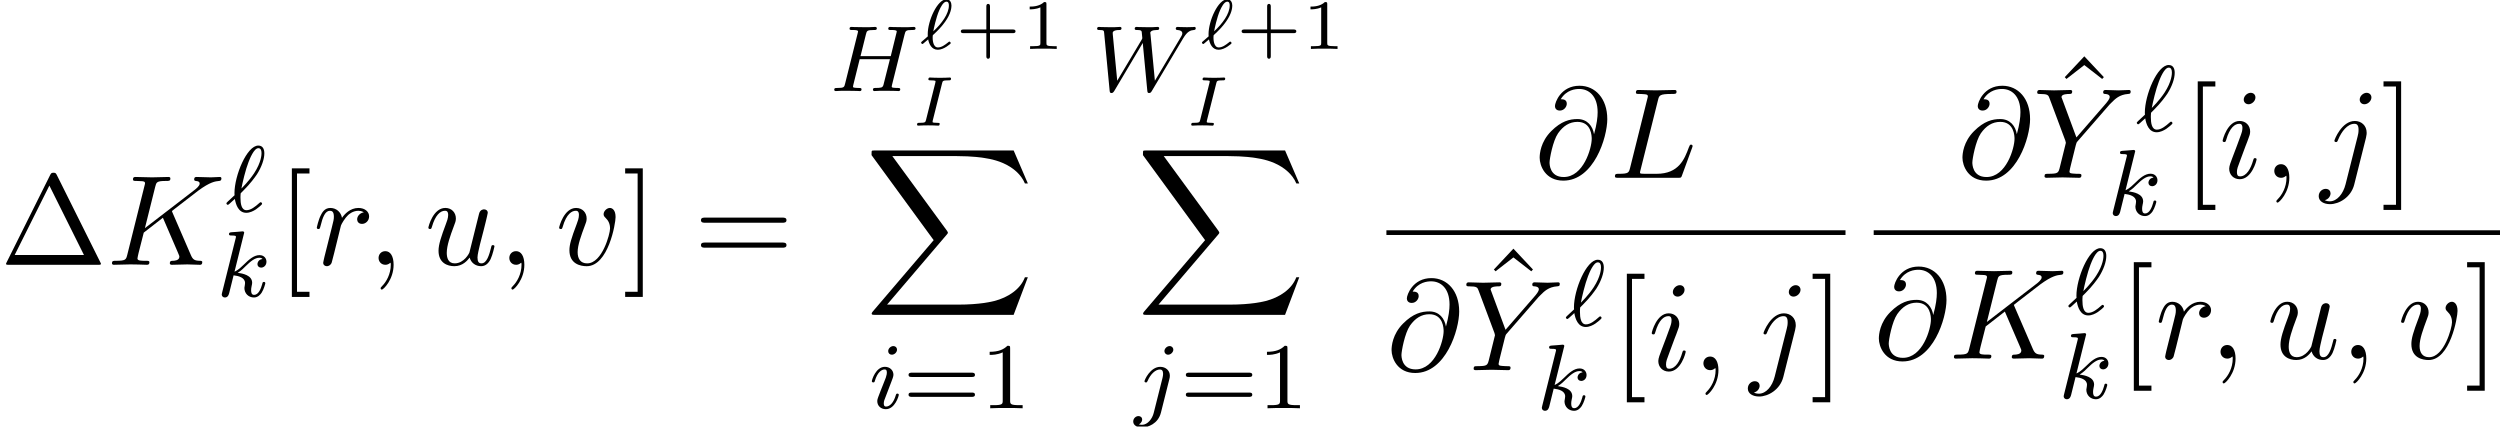
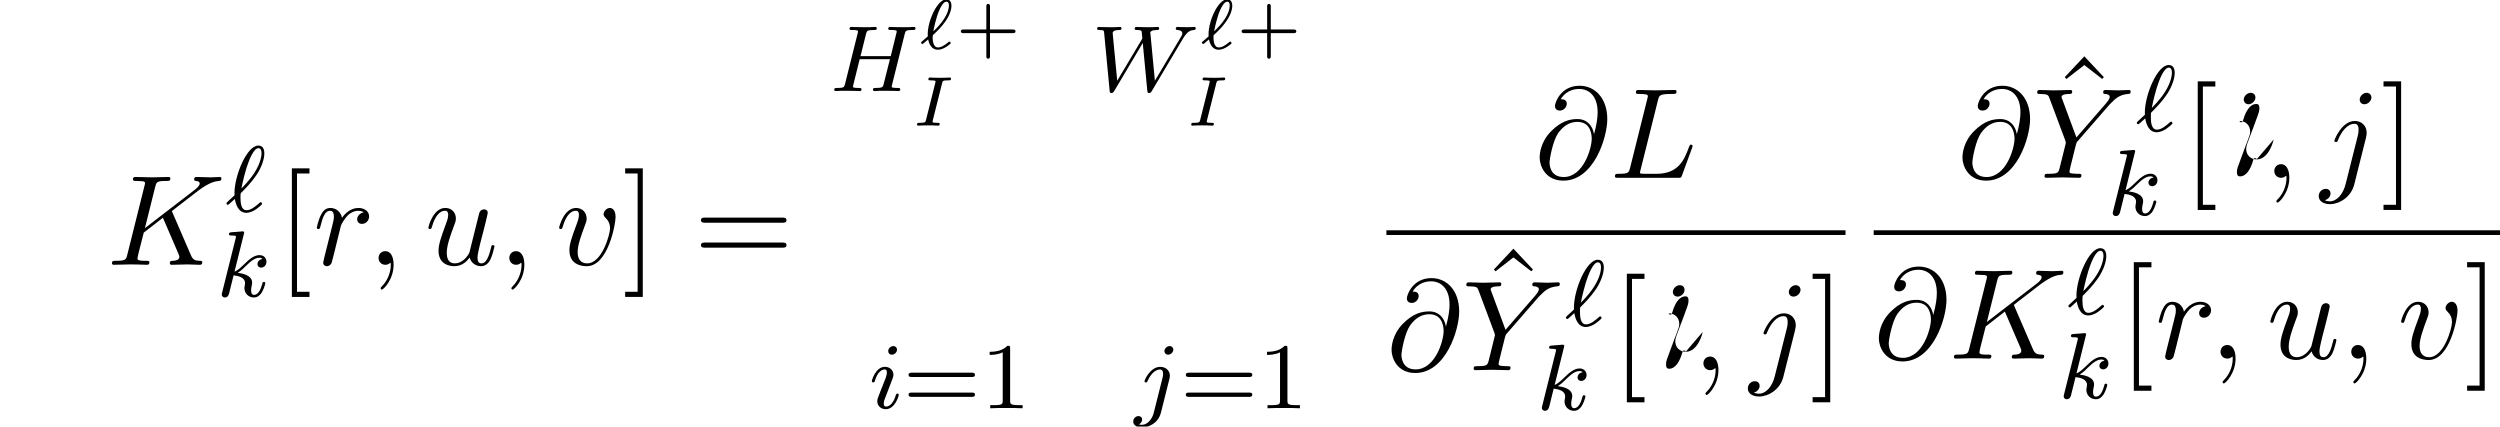
<svg xmlns="http://www.w3.org/2000/svg" xmlns:xlink="http://www.w3.org/1999/xlink" version="1.1" width="212.105pt" height="36.187pt" viewBox="184.95 -37.183 212.105 36.187">
  <defs>
    <path id="g16-49" d="m3.563 0v-.263h-.279c-.757 0-.781-.096-.781-.391v-4.423c0-.215-.016-.223-.231-.223c-.327 .319-.749 .51-1.506 .51v.263c.215 0 .646 0 1.108-.215v4.089c0 .295-.024 .391-.781 .391h-.279v.263c.327-.024 1.012-.024 1.371-.024s1.052 0 1.379 .024z" />
    <path id="g16-61" d="m6.105-2.837c0-.183-.191-.183-.311-.183h-5.013c-.12 0-.311 0-.311 .183s.159 .183 .279 .183h5.077c.12 0 .279 0 .279-.183zm0 1.69c0-.183-.159-.183-.279-.183h-5.077c-.12 0-.279 0-.279 .183s.191 .183 .311 .183h5.013c.12 0 .311 0 .311-.183z" />
-     <path id="g8-88" d="m13.818 10.76h-.249c-.389 1.036-1.445 1.714-2.59 2.012c-.209 .05-1.186 .309-3.098 .309h-6.007l5.071-5.948c.07-.08 .09-.11 .09-.159c0 0 0-.05-.07-.149l-4.643-6.346h5.46c1.335 0 2.242 .139 2.331 .159c.538 .08 1.405 .249 2.192 .747c.249 .159 .927 .608 1.265 1.415h.249l-1.205-2.8h-11.776c-.229 0-.239 .01-.269 .07c-.01 .03-.01 .219-.01 .329l5.27 7.213l-5.161 6.047c-.1 .12-.1 .179-.1 .179c0 .11 .09 .11 .269 .11h11.776l1.205-3.188z" />
    <path id="g15-43" d="m5.111-1.494c0-.155-.149-.155-.233-.155h-1.931v-1.937c0-.084 0-.233-.155-.233s-.155 .149-.155 .233v1.937h-1.931c-.084 0-.233 0-.233 .155s.149 .155 .233 .155h1.931v1.937c0 .084 0 .233 .155 .233s.155-.149 .155-.233v-1.937h1.931c.084 0 .233 0 .233-.155z" />
-     <path id="g15-49" d="m3.019 0v-.233h-.257c-.616 0-.616-.078-.616-.275v-3.288c0-.179-.024-.179-.203-.179c-.395 .383-1.004 .383-1.219 .383v.233c.155 0 .55 0 .909-.167v3.019c0 .197 0 .275-.616 .275h-.257v.233c.329-.024 .795-.024 1.13-.024s.801 0 1.13 .024z" />
    <path id="g12-73" d="m2.397-.155c-.018-.084-.072-.084-.209-.084c0 0-.137 0-.257-.012c-.096-.012-.143-.012-.143-.072c0-.042 0-.048 .012-.102l.795-3.168c.048-.203 .066-.251 .532-.251c.149 0 .227 0 .227-.143c0-.06-.042-.096-.102-.096c-.126 0-.275 .018-.4 .018l-.436 .006l-.442-.006c-.132 0-.281-.018-.406-.018c-.036 0-.137 0-.137 .149c0 .09 .084 .09 .203 .09c.024 0 .137 0 .257 .012c.143 .012 .149 .03 .149 .084c0 0 0 .042-.024 .132l-.783 3.126c-.048 .197-.066 .251-.532 .251c-.137 0-.149 0-.167 .012c-.042 .018-.066 .102-.066 .143c.006 .024 .012 .084 .108 .084c.126 0 .275-.018 .4-.018c.287 0 .209-.006 .43-.006l.442 .006c.132 0 .281 .018 .406 .018c.042 0 .078 0 .108-.036c.012-.024 .036-.102 .036-.12z" />
    <path id="g12-96" d="m2.714-.502c0-.042-.054-.12-.114-.12c-.03 0-.048 .018-.09 .054c-.299 .245-.586 .442-.879 .442c-.448 0-.448-.729-.448-.843c0-.173 0-.185 .066-.245c.353-.323 .705-.681 .986-1.082c.49-.675 .544-1.184 .544-1.369c0-.221-.084-.544-.43-.544c-.759 0-1.584 1.799-1.584 2.965c0 .096 0 .108 .006 .179l-.448 .389c-.114 .096-.12 .102-.12 .137c0 .03 .042 .12 .108 .12c.03 0 .042 0 .126-.078l.365-.311c.066 .359 .281 .879 .819 .879c.526 0 1.07-.514 1.07-.514s.024-.018 .024-.06zm-.155-3.18c0 .705-.616 1.542-1.321 2.188c.03-.179 .233-1.178 .508-1.793c.09-.197 .329-.723 .604-.723c.197 0 .209 .203 .209 .329z" />
    <path id="g13-72" d="m7.301-5.332c0 0-.008-.112-.135-.112c-.151 0-.343 .016-.494 .024h-.502c-.765 0-.972-.024-1.028-.024c-.032 0-.159 0-.159 .151c0 .112 .104 .112 .231 .112c.263 0 .494 0 .494 .128c0 .032-.008 .04-.032 .143l-.478 1.945h-2.566l.462-1.857c.072-.287 .088-.359 .669-.359c.159 0 .255 0 .255-.151c0 0-.008-.112-.135-.112c-.151 0-.343 .016-.494 .024h-.502c-.765 0-.972-.024-1.028-.024c-.032 0-.159 0-.159 .151c0 .112 .104 .112 .231 .112c.263 0 .494 0 .494 .128c0 .032-.008 .04-.032 .143l-1.068 4.28c-.072 .303-.088 .367-.677 .367c-.151 0-.247 0-.247 .151c0 .032 .024 .112 .128 .112c.151 0 .343-.016 .494-.024h.51c.765 0 .972 .024 1.028 .024c.048 0 .159 0 .159-.151c0-.112-.104-.112-.239-.112c-.024 0-.167 0-.303-.016c-.167-.016-.183-.04-.183-.112c0-.04 .016-.088 .024-.128l.542-2.184h2.566l-.55 2.184c-.072 .247-.215 .247-.693 .255c-.096 0-.199 0-.199 .151c0 .032 .024 .112 .128 .112c.151 0 .343-.016 .494-.024h.51c.765 0 .972 .024 1.028 .024c.048 0 .159 0 .159-.151c0-.112-.104-.112-.239-.112c-.024 0-.167 0-.303-.016c-.167-.016-.183-.04-.183-.112c0-.04 .016-.088 .024-.128l1.068-4.28c.08-.311 .096-.383 .654-.383c.183 0 .279 0 .279-.151z" />
    <path id="g13-87" d="m8.847-5.332c0-.056-.048-.112-.112-.112c-.135 0-.008 .024-.638 .024c-.526 0-.757-.024-.797-.024c-.128 0-.151 .088-.151 .151c0 .104 .112 .112 .135 .112c.223 .008 .422 .088 .422 .287c0 .104-.08 .239-.12 .303l-2.208 3.714l-.375-3.961c-.008-.016-.016-.072-.016-.096c0-.12 .151-.247 .542-.247c.12 0 .215 0 .215-.151c0-.064-.048-.112-.128-.112s-.375 .016-.454 .024h-.478c-.709 0-.797-.024-.861-.024c-.032 0-.159 0-.159 .151c0 .112 .104 .112 .223 .112c.335 0 .359 .064 .375 .175l.048 .502c0 .024 0 .064-.056 .151l-2.072 3.475l-.375-3.921c0-.04-.008-.104-.008-.143c0-.064 .064-.239 .55-.239c.088 0 .199 0 .199-.151c0-.064-.056-.112-.128-.112c-.08 0-.375 .016-.454 .024h-.478c-.733 0-.765-.024-.861-.024c-.128 0-.151 .088-.151 .151c0 .112 .112 .112 .199 .112c.375 0 .383 .056 .399 .255l.462 4.862c.016 .151 .024 .231 .159 .231c.064 0 .143-.024 .231-.167l2.423-4.081l.383 4.025c.016 .143 .024 .223 .151 .223c.135 0 .183-.088 .231-.167l2.67-4.487c.359-.598 .63-.669 .893-.693c.072-.008 .167-.016 .167-.151z" />
    <path id="g13-96" d="m3.1-.669c0-.048-.04-.135-.12-.135c-.04 0-.064 .024-.128 .08c-.327 .295-.709 .598-1.076 .598c-.43 0-.51-.558-.51-1.06c0-.056 0-.199 .016-.359l.024-.04c.08-.072 .159-.151 .231-.231c.558-.558 .933-1.068 1.132-1.363c.399-.63 .622-1.283 .622-1.769c0-.375-.143-.662-.51-.662c-.972 0-2.024 2.542-2.024 4.041c0 .088 0 .104 .008 .175l-.55 .51c-.135 .135-.143 .143-.143 .175c0 .048 .056 .128 .12 .128c.024 0 .04 0 .159-.104l.438-.399c.08 .478 .303 1.18 .972 1.18c.303 0 .606-.151 .821-.295c.12-.088 .518-.383 .518-.47zm-.048-4.304c0 .096 0 .757-.63 1.714c-.422 .646-1.028 1.243-1.076 1.291c.08-.454 .351-1.602 .606-2.248c.096-.247 .454-1.172 .829-1.172c.191 0 .271 .151 .271 .414z" />
    <path id="g13-105" d="m2.375-4.973c0-.175-.128-.303-.311-.303c-.207 0-.438 .191-.438 .43c0 .175 .128 .303 .311 .303c.207 0 .438-.191 .438-.43zm.151 3.834c0-.08-.064-.104-.12-.104c-.096 0-.112 .056-.135 .135c-.183 .638-.51 .964-.829 .964c-.096 0-.191-.04-.191-.255c0-.191 .056-.335 .159-.582l.247-.646l.247-.646c.072-.183 .167-.43 .167-.566c0-.399-.319-.677-.725-.677c-.773 0-1.108 1.116-1.108 1.219c0 .072 .056 .104 .12 .104c.104 0 .112-.048 .135-.128c.223-.757 .59-.972 .829-.972c.112 0 .191 .04 .191 .263c0 .08-.008 .191-.088 .43l-.215 .55c-.215 .526-.215 .542-.43 1.1c-.04 .12-.08 .215-.08 .351c0 .391 .303 .677 .725 .677c.773 0 1.1-1.116 1.1-1.219z" />
    <path id="g13-106" d="m3.292-4.973c0-.151-.12-.303-.311-.303c-.239 0-.446 .223-.446 .43c0 .151 .12 .303 .311 .303c.239 0 .446-.223 .446-.43zm-.335 2.487c.024-.096 .04-.159 .04-.279c0-.438-.351-.749-.813-.749c-.845 0-1.339 1.116-1.339 1.219c0 .072 .056 .104 .12 .104c.088 0 .096-.024 .151-.143c.239-.55 .646-.956 1.044-.956c.167 0 .263 .112 .263 .375c0 .112-.024 .223-.048 .335l-.749 2.981c-.12 .486-.51 1.004-.996 1.004c-.128 0-.247-.032-.263-.04c.247-.12 .279-.335 .279-.406c0-.191-.143-.295-.311-.295c-.231 0-.446 .199-.446 .462c0 .303 .295 .502 .749 .502c.486 0 1.363-.303 1.602-1.259l.717-2.853z" />
    <path id="g13-107" d="m4.152-1.14c0-.08-.064-.104-.12-.104c-.096 0-.112 .048-.143 .191c-.104 .375-.311 .909-.685 .909c-.207 0-.255-.175-.255-.391c0-.104 .008-.199 .048-.383c.008-.032 .04-.159 .04-.247c0-.654-.821-.797-1.227-.853c.295-.175 .566-.446 .662-.55c.438-.43 .797-.725 1.18-.725c.104 0 .199 .024 .263 .104c-.43 .056-.43 .438-.43 .438c0 .175 .135 .295 .311 .295c.215 0 .454-.175 .454-.502c0-.271-.191-.558-.59-.558c-.462 0-.877 .351-1.331 .805c-.462 .454-.662 .542-.789 .598l.789-3.18c.008-.016 .032-.128 .032-.128c0-.04-.032-.112-.128-.112c-.032 0-.279 .024-.462 .04l-.446 .032c-.175 .016-.255 .024-.255 .167c0 .112 .112 .112 .207 .112c.383 0 .383 .048 .383 .12c0 .024 0 .04-.04 .183l-1.132 4.535c-.032 .12-.032 .175-.032 .175c0 .135 .112 .247 .263 .247c.271 0 .335-.255 .367-.367l.375-1.514c.438 .048 .972 .199 .972 .654c0 .04 0 .08-.016 .159c-.024 .104-.04 .215-.04 .255c0 .47 .351 .813 .813 .813c.335 0 .542-.247 .646-.399c.191-.295 .319-.773 .319-.821z" />
    <path id="g14-59" d="m2.215-.011c0-.72-.273-1.145-.698-1.145c-.36 0-.578 .273-.578 .578c0 .295 .218 .578 .578 .578c.131 0 .273-.044 .382-.142c.033-.022 .055-.033 .055-.033s.022 .011 .022 .164c0 .807-.382 1.462-.742 1.822c-.12 .12-.12 .142-.12 .175c0 .076 .055 .12 .109 .12c.12 0 .993-.84 .993-2.116z" />
    <path id="g14-64" d="m6.175-4.985c0-1.735-1.015-2.825-2.356-2.825c-1.582 0-2.084 1.418-2.084 1.724c0 .153 .087 .382 .415 .382c.36 0 .589-.327 .589-.578c0-.382-.338-.382-.513-.382c.48-.807 1.255-.873 1.571-.873c.796 0 1.56 .567 1.56 1.975c0 .425-.065 .982-.305 1.865c-.109-.676-.556-1.287-1.407-1.287c-.665 0-1.375 .175-2.225 1.025c-.905 .905-.982 1.92-.982 2.258c0 .676 .48 1.942 2.007 1.942c2.596 0 3.731-3.665 3.731-5.225zm-1.32 1.68c0 .785-.698 3.24-2.378 3.24c-1.2 0-1.2-1.124-1.2-1.233c0-.295 .273-1.822 .72-2.476c.436-.622 .971-.971 1.647-.971c1.189 0 1.211 1.222 1.211 1.44z" />
    <path id="g14-75" d="m8.073-.218c0-.12-.12-.12-.218-.12c-.447-.011-.589-.109-.753-.491l-1.549-3.578c-.011-.033-.055-.12-.055-.153c0 0 .196-.164 .316-.251l1.909-1.473c1.025-.753 1.451-.796 1.778-.829c.087-.011 .196-.022 .196-.218c0-.044-.033-.12-.12-.12c-.24 0-.513 .033-.775 .033c-.393 0-.818-.033-1.211-.033c-.076 0-.207 0-.207 .218c0 .076 .055 .109 .131 .12c.24 .022 .338 .076 .338 .229c0 .196-.327 .447-.393 .502l-4.255 3.273l.873-3.502c.098-.393 .12-.502 .916-.502c.273 0 .371 0 .371-.218c0-.098-.087-.12-.153-.12l-1.396 .033l-1.407-.033c-.076 0-.218 0-.218 .207c0 .131 .098 .131 .316 .131c.142 0 .338 .011 .469 .022c.175 .022 .24 .055 .24 .175c0 .044-.011 .076-.044 .207l-1.462 5.858c-.109 .425-.131 .513-.993 .513c-.185 0-.305 0-.305 .207c0 .131 .131 .131 .164 .131l1.385-.033l.698 .011c.24 0 .48 .022 .709 .022c.076 0 .218 0 .218-.218c0-.12-.098-.12-.305-.12c-.404 0-.709 0-.709-.196c0-.076 .065-.316 .098-.48l.436-1.713l1.625-1.265l1.265 2.935c.131 .295 .131 .316 .131 .382c0 .327-.469 .338-.567 .338c-.12 0-.24 0-.24 .218c0 .12 .153 .12 .153 .12c.436 0 .895-.033 1.331-.033c.24 0 .829 .033 1.069 .033c.055 0 .196 0 .196-.218z" />
    <path id="g14-76" d="m7.015-2.695c0-.044-.033-.12-.131-.12s-.109 .055-.185 .229c-.371 1.004-.851 2.247-2.738 2.247h-1.025c-.153 0-.175 0-.24-.011c-.109-.011-.142-.022-.142-.109c0-.033 0-.055 .055-.251l1.473-5.891c.098-.393 .131-.513 1.156-.513c.327 0 .415 0 .415-.207c0-.131-.12-.131-.175-.131l-1.615 .033l-1.451-.033c-.076 0-.207 0-.207 .218c0 .12 .098 .12 .305 .12c0 0 .229 0 .415 .022c.196 .022 .295 .033 .295 .175c0 .044-.011 .076-.044 .207l-1.462 5.858c-.109 .425-.131 .513-.993 .513c-.185 0-.295 0-.295 .218c0 .12 .098 .12 .295 .12h5.051c.262 0 .273 0 .338-.185l.862-2.356c.044-.12 .044-.153 .044-.153z" />
    <path id="g14-89" d="m8.313-7.32c0-.087-.055-.131-.142-.131c-.284 0-.6 .033-.895 .033c-.36 0-.742-.033-1.091-.033c-.065 0-.207 0-.207 .207c0 .12 .109 .131 .164 .131c.076 0 .393 .022 .393 .251c0 .185-.251 .469-.295 .524l-2.531 2.913l-1.2-3.24c-.065-.153-.065-.185-.065-.185c0-.262 .535-.262 .644-.262c.153 0 .262 0 .262-.218c0-.12-.131-.12-.164-.12l-1.375 .033c-.273 0-.949-.033-1.222-.033c-.065 0-.207 0-.207 .218c0 .12 .109 .12 .251 .12c.655 0 .698 .098 .796 .371l1.342 3.589c.011 .033 .044 .153 .044 .185s-.436 1.789-.491 1.985c-.142 .6-.153 .633-1.025 .644c-.207 0-.295 0-.295 .218c0 .12 .153 .12 .153 .12l1.375-.033l1.396 .033c.076 0 .207 0 .207-.218c0-.12-.098-.12-.305-.12c0 0-.229 0-.415-.022c-.229-.022-.295-.044-.295-.175c0-.076 .098-.458 .153-.687l.382-1.538c.055-.207 .065-.24 .153-.338l2.705-3.109l.153-.153c.327-.327 .687-.698 1.429-.753c.12-.011 .218-.011 .218-.207z" />
-     <path id="g14-105" d="m3.098-6.818c0-.218-.153-.393-.404-.393c-.295 0-.589 .284-.589 .578c0 .207 .153 .393 .415 .393c.251 0 .578-.251 .578-.578zm.098 5.258c0-.109-.098-.109-.131-.109c-.109 0-.109 .033-.164 .196c-.196 .687-.556 1.353-1.113 1.353c-.185 0-.262-.109-.262-.36c0-.273 .065-.425 .316-1.091l.425-1.145c.131-.316 .131-.338 .24-.633c.087-.218 .142-.371 .142-.578c0-.491-.349-.895-.895-.895c-1.025 0-1.44 1.582-1.44 1.68c0 .109 .131 .109 .131 .109c.109 0 .12-.022 .175-.196c.295-1.025 .731-1.353 1.102-1.353c.087 0 .273 0 .273 .349c0 .229-.076 .458-.12 .567c-.087 .284-.578 1.549-.753 2.018c-.109 .284-.251 .644-.251 .873c0 .513 .371 .895 .895 .895c1.025 0 1.429-1.582 1.429-1.68z" />
+     <path id="g14-105" d="m3.098-6.818c0-.218-.153-.393-.404-.393c-.295 0-.589 .284-.589 .578c0 .207 .153 .393 .415 .393c.251 0 .578-.251 .578-.578zm.098 5.258c0-.109-.098-.109-.131-.109c-.109 0-.109 .033-.164 .196c-.196 .687-.556 1.353-1.113 1.353c-.185 0-.262-.109-.262-.36c0-.273 .065-.425 .316-1.091l.425-1.145c.131-.316 .131-.338 .24-.633c.087-.218 .142-.371 .142-.578c0-.491-.349-.895-.895-.895c0 .109 .131 .109 .131 .109c.109 0 .12-.022 .175-.196c.295-1.025 .731-1.353 1.102-1.353c.087 0 .273 0 .273 .349c0 .229-.076 .458-.12 .567c-.087 .284-.578 1.549-.753 2.018c-.109 .284-.251 .644-.251 .873c0 .513 .371 .895 .895 .895c1.025 0 1.429-1.582 1.429-1.68z" />
    <path id="g14-106" d="m4.331-6.818c0-.207-.153-.393-.415-.393c-.251 0-.578 .251-.578 .578c0 .218 .153 .393 .404 .393c.295 0 .589-.284 .589-.578zm-.458 3.404c.055-.218 .055-.371 .055-.404c0-.622-.458-1.004-1.004-1.004c-1.113 0-1.735 1.582-1.735 1.68c0 .109 .131 .109 .131 .109c.098 0 .109-.011 .196-.218c.273-.665 .775-1.331 1.375-1.331c.153 0 .349 .044 .349 .502c0 .251-.033 .371-.076 .556l-1.025 4.069c-.207 .829-.731 1.451-1.342 1.451c-.065 0-.229 0-.425-.098c.327-.076 .491-.36 .491-.578c0-.175-.12-.382-.415-.382c-.273 0-.589 .229-.589 .622c0 .436 .436 .676 .96 .676c.764 0 1.778-.578 2.051-1.658l1.004-3.993z" />
    <path id="g14-114" d="m4.756-4.113c0-.382-.349-.709-.905-.709c-.709 0-1.189 .535-1.396 .84c-.087-.491-.48-.84-.993-.84c-.502 0-.709 .425-.807 .622c-.196 .371-.338 1.025-.338 1.058c0 .109 .131 .109 .131 .109c.109 0 .12-.011 .185-.251c.185-.775 .404-1.298 .796-1.298c.185 0 .338 .087 .338 .502c0 .229-.033 .349-.175 .916l-.633 2.52c-.033 .164-.098 .415-.098 .469c0 .196 .153 .295 .316 .295c.131 0 .327-.087 .404-.305c.022-.044 .393-1.527 .436-1.724l.349-1.418c.044-.142 .349-.655 .611-.895c.087-.076 .404-.36 .873-.36c.284 0 .458 .131 .458 .131c-.327 .055-.567 .316-.567 .6c0 .175 .12 .382 .415 .382s.6-.251 .6-.644z" />
    <path id="g14-117" d="m5.924-1.56c0-.109-.098-.109-.131-.109c-.109 0-.12 .044-.153 .196c-.153 .611-.36 1.353-.818 1.353c-.229 0-.338-.142-.338-.502c0-.24 .131-.753 .218-1.135l.305-1.178c.033-.164 .142-.578 .185-.742c.055-.251 .164-.665 .164-.731c0-.196-.153-.295-.316-.295c-.055 0-.338 .011-.425 .382l-.818 3.284c-.011 .044-.447 .916-1.244 .916c-.567 0-.676-.491-.676-.895c0-.611 .305-1.473 .589-2.225c.131-.327 .185-.48 .185-.687c0-.491-.349-.895-.895-.895c-1.036 0-1.44 1.582-1.44 1.68c0 .109 .131 .109 .131 .109c.109 0 .12-.022 .175-.196c.273-.949 .687-1.353 1.102-1.353c.098 0 .273 .011 .273 .36c0 .262-.12 .578-.185 .742c-.404 1.08-.633 1.756-.633 2.291c0 1.036 .753 1.309 1.342 1.309c.72 0 1.113-.491 1.298-.731c.12 .447 .502 .731 .971 .731c.382 0 .633-.251 .807-.6c.185-.393 .327-1.08 .327-1.08z" />
    <path id="g14-118" d="m5.105-4.058c0-.589-.284-.764-.48-.764c-.273 0-.535 .284-.535 .524c0 .142 .055 .207 .175 .327c.229 .218 .371 .502 .371 .895c0 .458-.665 2.956-1.942 2.956c-.556 0-.807-.382-.807-.949c0-.611 .295-1.407 .633-2.313c.076-.185 .131-.338 .131-.545c0-.491-.349-.895-.895-.895c-1.025 0-1.44 1.582-1.44 1.68c0 .109 .131 .109 .131 .109c.109 0 .12-.022 .175-.196c.316-1.102 .785-1.353 1.102-1.353c.087 0 .273 0 .273 .349c0 .273-.109 .567-.185 .764c-.48 1.265-.622 1.767-.622 2.236c0 1.178 .96 1.353 1.462 1.353c1.833 0 2.455-3.611 2.455-4.178z" />
-     <path id="g17-1" d="m8.564-.087c0 0 0-.033-.055-.131l-3.687-7.396c-.076-.142-.098-.196-.284-.196s-.207 .055-.284 .196l-3.687 7.396c-.055 .098-.055 .131-.055 .131c0 .087 .065 .087 .24 .087h7.571c.175 0 .24 0 .24-.087zm-1.44-.742h-5.88l2.945-5.891l2.935 5.891z" />
    <path id="g17-61" d="m7.865-3.785c0-.218-.207-.218-.36-.218h-6.535c-.153 0-.36 0-.36 .218s.207 .218 .371 .218h6.513c.164 0 .371 0 .371-.218zm0 2.116c0-.218-.207-.218-.371-.218h-6.513c-.164 0-.371 0-.371 .218s.207 .218 .36 .218h6.535c.153 0 .36 0 .36-.218z" />
    <path id="g17-91" d="m2.782 2.727v-.436h-1.058v-10.036h1.058v-.436h-1.495v10.909h1.495z" />
    <path id="g17-93" d="m1.735 2.727v-10.909h-1.495v.436h1.058v10.036h-1.058v.436h1.495z" />
    <path id="g17-94" d="m4.385-5.782l-1.658-1.767l-1.658 1.767l.142 .153l1.516-1.178l1.516 1.178l.142-.153z" />
  </defs>
  <g id="page130">
    <use x="184.95" y="-14.718" xlink:href="#g17-1" />
    <use x="194.04" y="-14.718" xlink:href="#g14-75" />
    <use x="204.086" y="-19.223" xlink:href="#g13-96" />
    <use x="203.306" y="-12.021" xlink:href="#g13-107" />
    <use x="208.425" y="-14.718" xlink:href="#g17-91" />
    <use x="211.51" y="-14.718" xlink:href="#g14-114" />
    <use x="216.129" y="-14.718" xlink:href="#g14-59" />
    <use x="220.977" y="-14.718" xlink:href="#g14-117" />
    <use x="227.222" y="-14.718" xlink:href="#g14-59" />
    <use x="232.071" y="-14.718" xlink:href="#g14-118" />
    <use x="237.75" y="-14.718" xlink:href="#g17-93" />
    <use x="243.811" y="-14.718" xlink:href="#g17-61" />
    <use x="255.326" y="-29.456" xlink:href="#g13-72" />
    <use x="262.896" y="-33.032" xlink:href="#g12-96" />
    <use x="265.996" y="-33.032" xlink:href="#g15-43" />
    <use x="271.586" y="-33.032" xlink:href="#g15-49" />
    <use x="262.283" y="-26.523" xlink:href="#g12-73" />
    <use x="258.336" y="-24.419" xlink:href="#g8-88" />
    <use x="258.68" y="-2.546" xlink:href="#g13-105" />
    <use x="261.563" y="-2.546" xlink:href="#g16-61" />
    <use x="268.149" y="-2.546" xlink:href="#g16-49" />
    <use x="277.555" y="-29.456" xlink:href="#g13-87" />
    <use x="286.721" y="-33.032" xlink:href="#g12-96" />
    <use x="289.82" y="-33.032" xlink:href="#g15-43" />
    <use x="295.41" y="-33.032" xlink:href="#g15-49" />
    <use x="285.545" y="-26.523" xlink:href="#g12-73" />
    <use x="281.363" y="-24.419" xlink:href="#g8-88" />
    <use x="281.206" y="-2.546" xlink:href="#g13-106" />
    <use x="285.09" y="-2.546" xlink:href="#g16-61" />
    <use x="291.676" y="-2.546" xlink:href="#g16-49" />
    <use x="315.14" y="-22.098" xlink:href="#g14-64" />
    <use x="321.538" y="-22.098" xlink:href="#g14-76" />
    <rect x="302.575" y="-17.645" height=".398" width="38.951" />
    <use x="302.575" y="-5.778" xlink:href="#g14-64" />
    <use x="310.624" y="-8.536" xlink:href="#g17-94" />
    <use x="308.973" y="-5.778" xlink:href="#g14-89" />
    <use x="317.73" y="-9.536" xlink:href="#g13-96" />
    <use x="315.306" y="-2.407" xlink:href="#g13-107" />
    <use x="321.688" y="-5.778" xlink:href="#g17-91" />
    <use x="324.773" y="-5.778" xlink:href="#g14-105" />
    <use x="328.531" y="-5.778" xlink:href="#g14-59" />
    <use x="333.379" y="-5.778" xlink:href="#g14-106" />
    <use x="338.496" y="-5.778" xlink:href="#g17-93" />
    <use x="351.011" y="-22.098" xlink:href="#g14-64" />
    <use x="359.06" y="-24.856" xlink:href="#g17-94" />
    <use x="357.408" y="-22.098" xlink:href="#g14-89" />
    <use x="366.166" y="-26.057" xlink:href="#g13-96" />
    <use x="363.742" y="-18.928" xlink:href="#g13-107" />
    <use x="370.123" y="-22.098" xlink:href="#g17-91" />
    <use x="373.208" y="-22.098" xlink:href="#g14-105" />
    <use x="376.966" y="-22.098" xlink:href="#g14-59" />
    <use x="381.815" y="-22.098" xlink:href="#g14-106" />
    <use x="386.932" y="-22.098" xlink:href="#g17-93" />
    <rect x="343.918" y="-17.645" height=".398" width="53.138" />
    <use x="343.918" y="-6.758" xlink:href="#g14-64" />
    <use x="350.315" y="-6.758" xlink:href="#g14-75" />
    <use x="360.361" y="-10.516" xlink:href="#g13-96" />
    <use x="359.58" y="-3.387" xlink:href="#g13-107" />
    <use x="364.7" y="-6.758" xlink:href="#g17-91" />
    <use x="367.785" y="-6.758" xlink:href="#g14-114" />
    <use x="372.404" y="-6.758" xlink:href="#g14-59" />
    <use x="377.252" y="-6.758" xlink:href="#g14-117" />
    <use x="383.497" y="-6.758" xlink:href="#g14-59" />
    <use x="388.346" y="-6.758" xlink:href="#g14-118" />
    <use x="394.025" y="-6.758" xlink:href="#g17-93" />
  </g>
</svg>